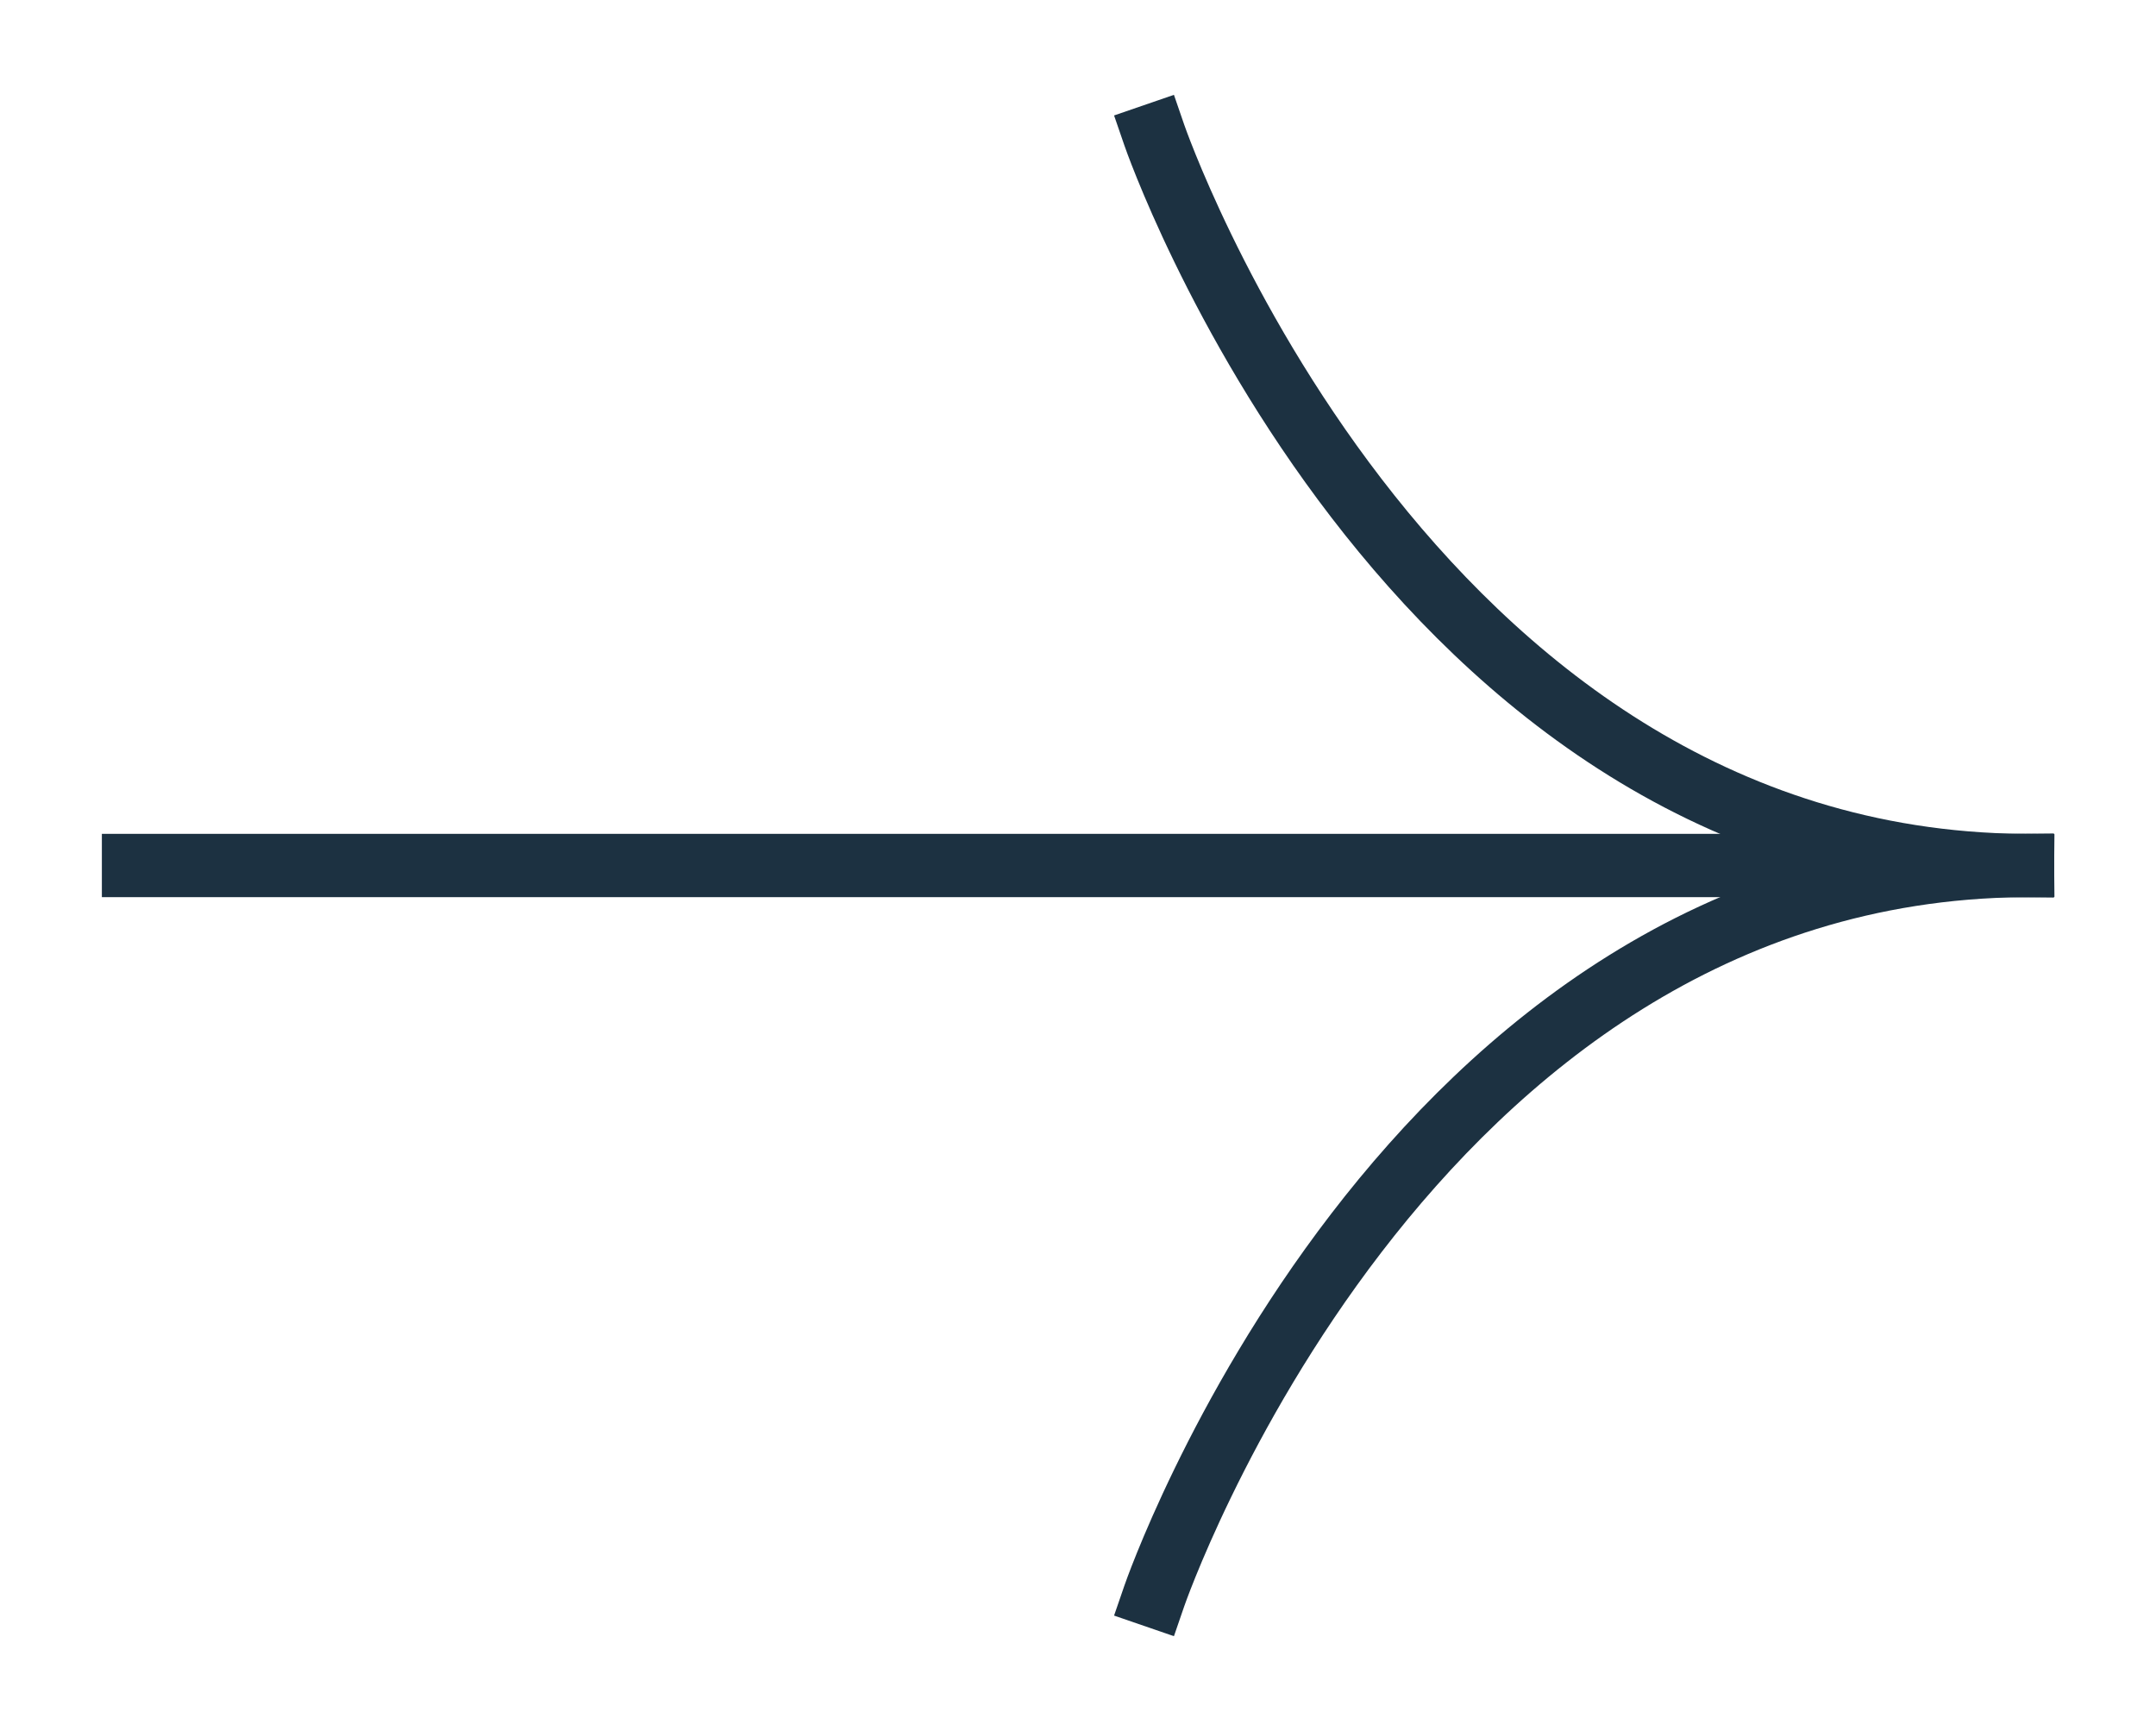
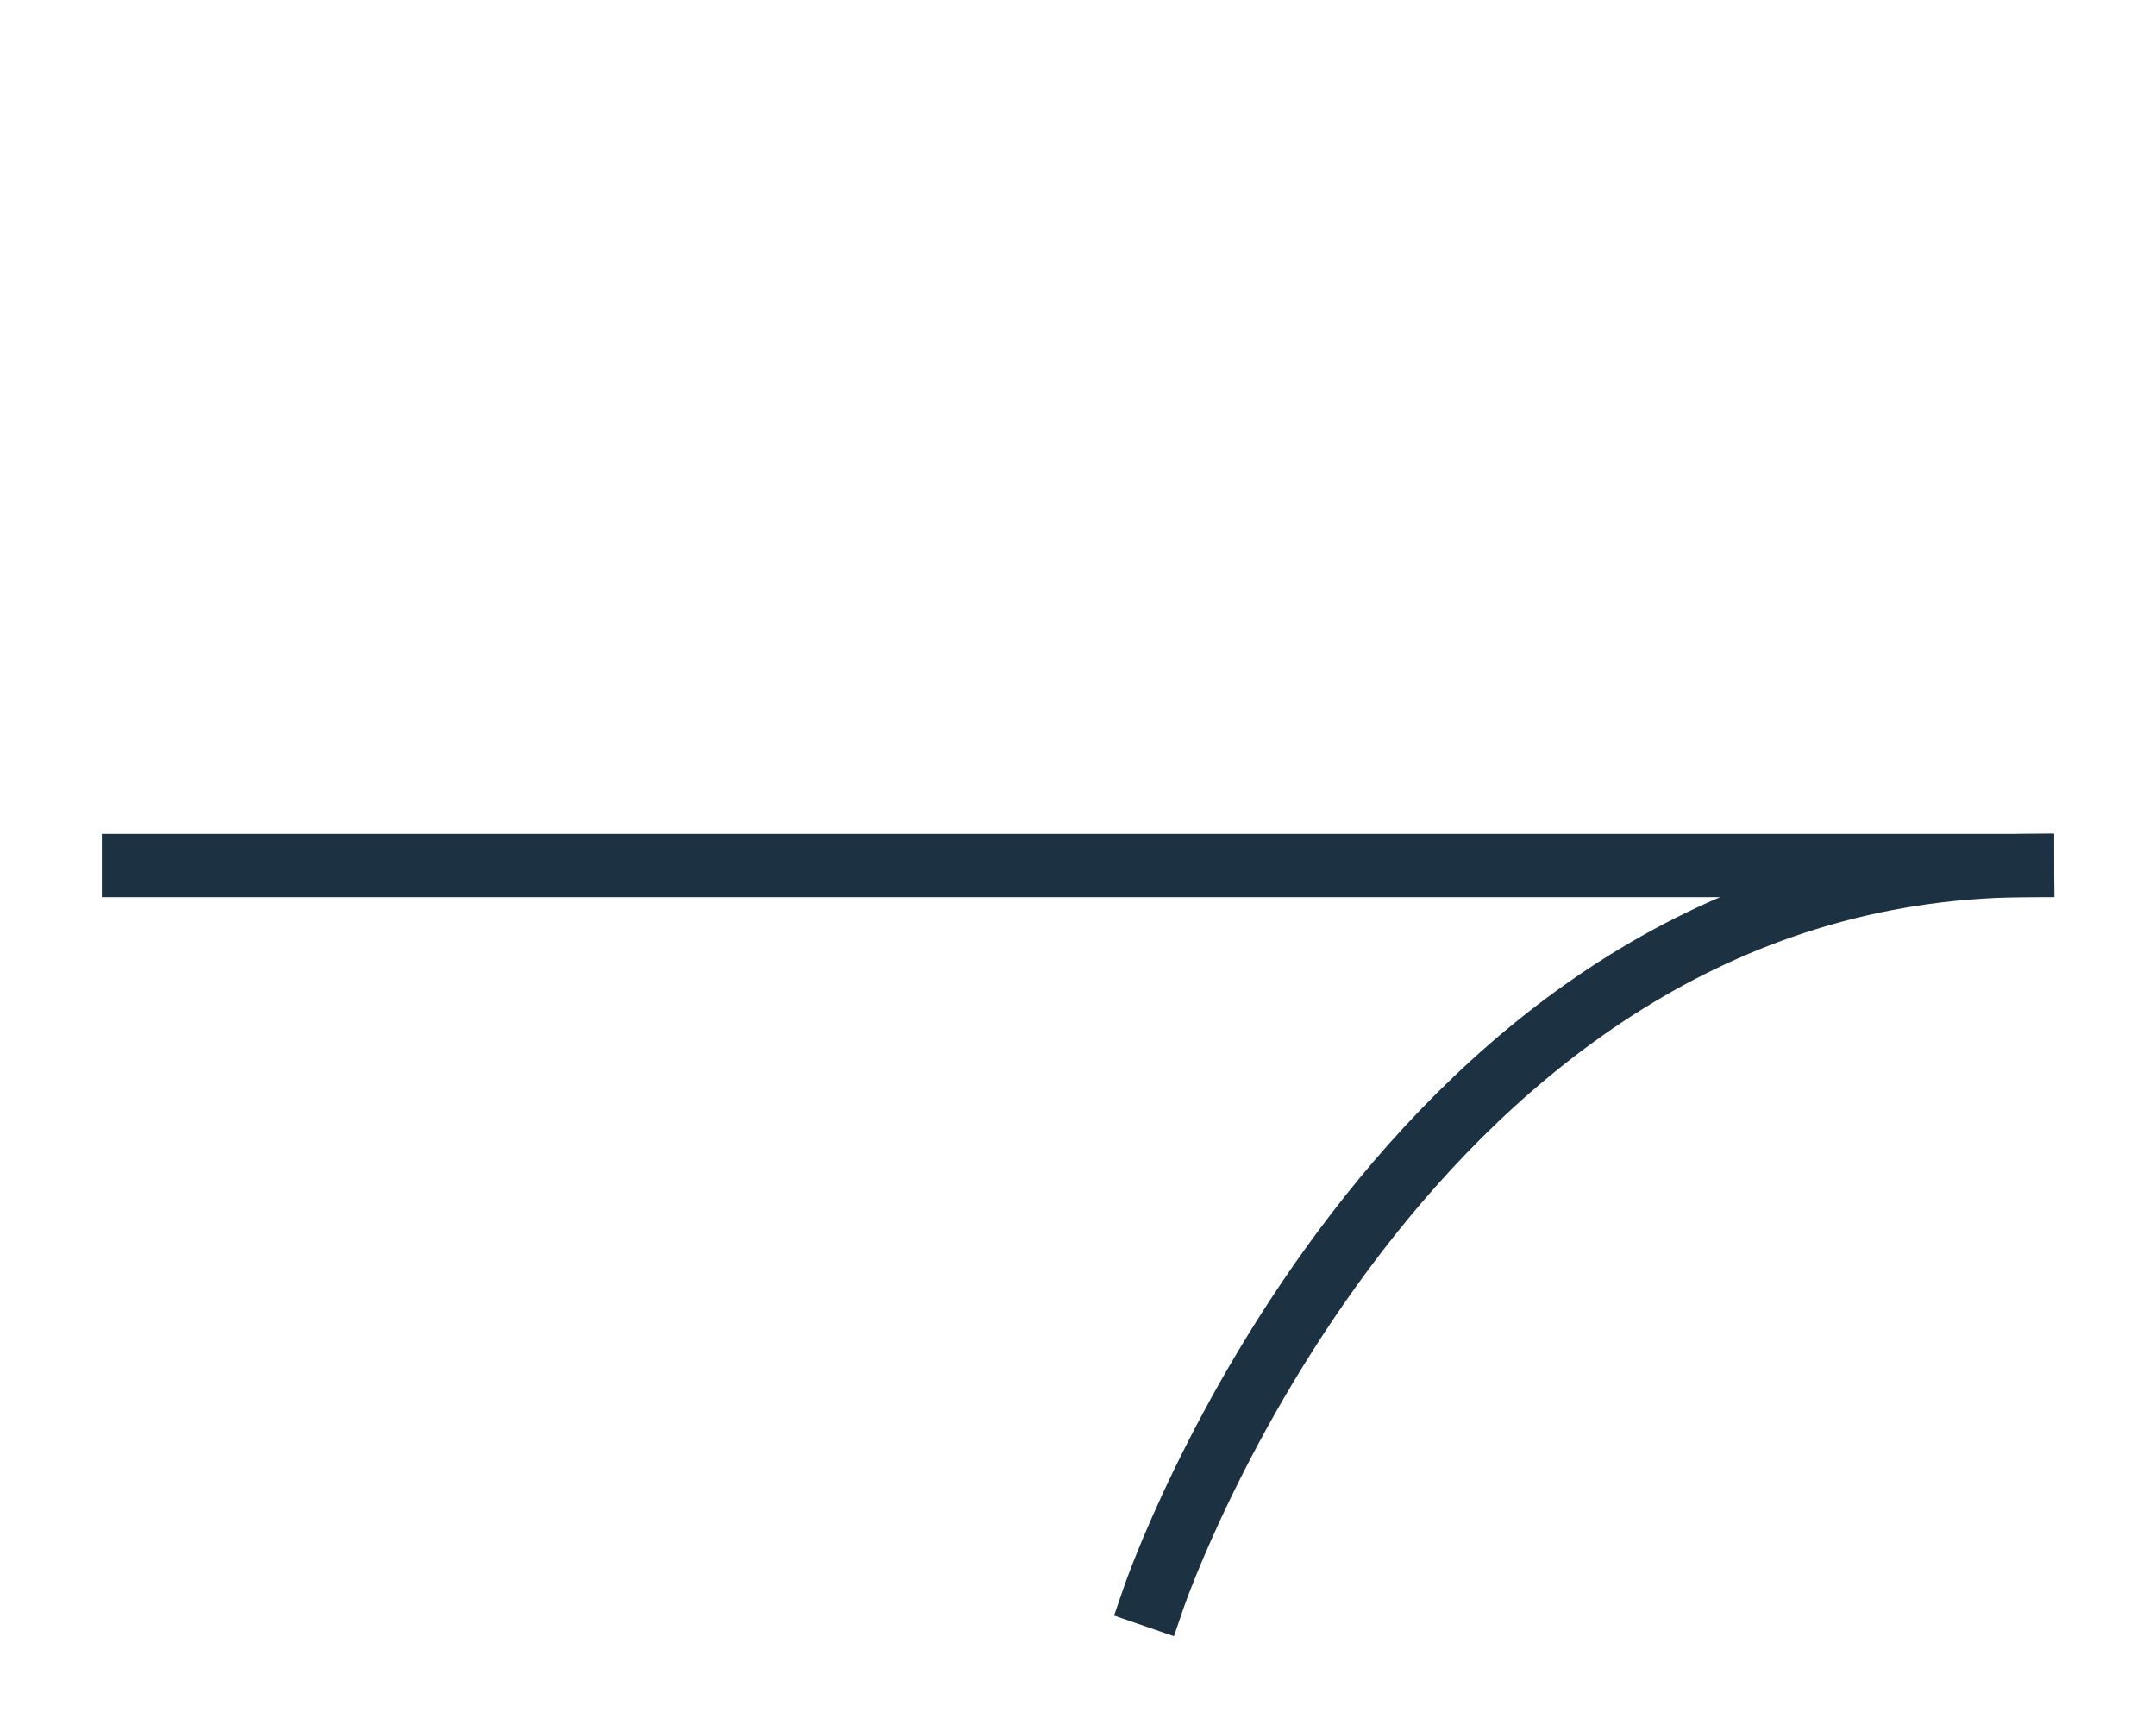
<svg xmlns="http://www.w3.org/2000/svg" width="71" height="57" viewBox="0 0 71 57" fill="none">
  <path d="M66.603 28.5H4.397" stroke="#1C3141" stroke-width="2.085" stroke-miterlimit="1.5" stroke-linecap="square" stroke-linejoin="round" />
  <path d="M38.013 52.552C38.013 52.552 46.226 28.698 66.603 28.5" stroke="#1C3141" stroke-width="2.085" stroke-miterlimit="1.5" stroke-linecap="square" stroke-linejoin="round" />
-   <path d="M38.013 4.448C38.013 4.448 46.226 28.303 66.603 28.5" stroke="#1C3141" stroke-width="2.085" stroke-miterlimit="1.5" stroke-linecap="square" stroke-linejoin="round" />
</svg>